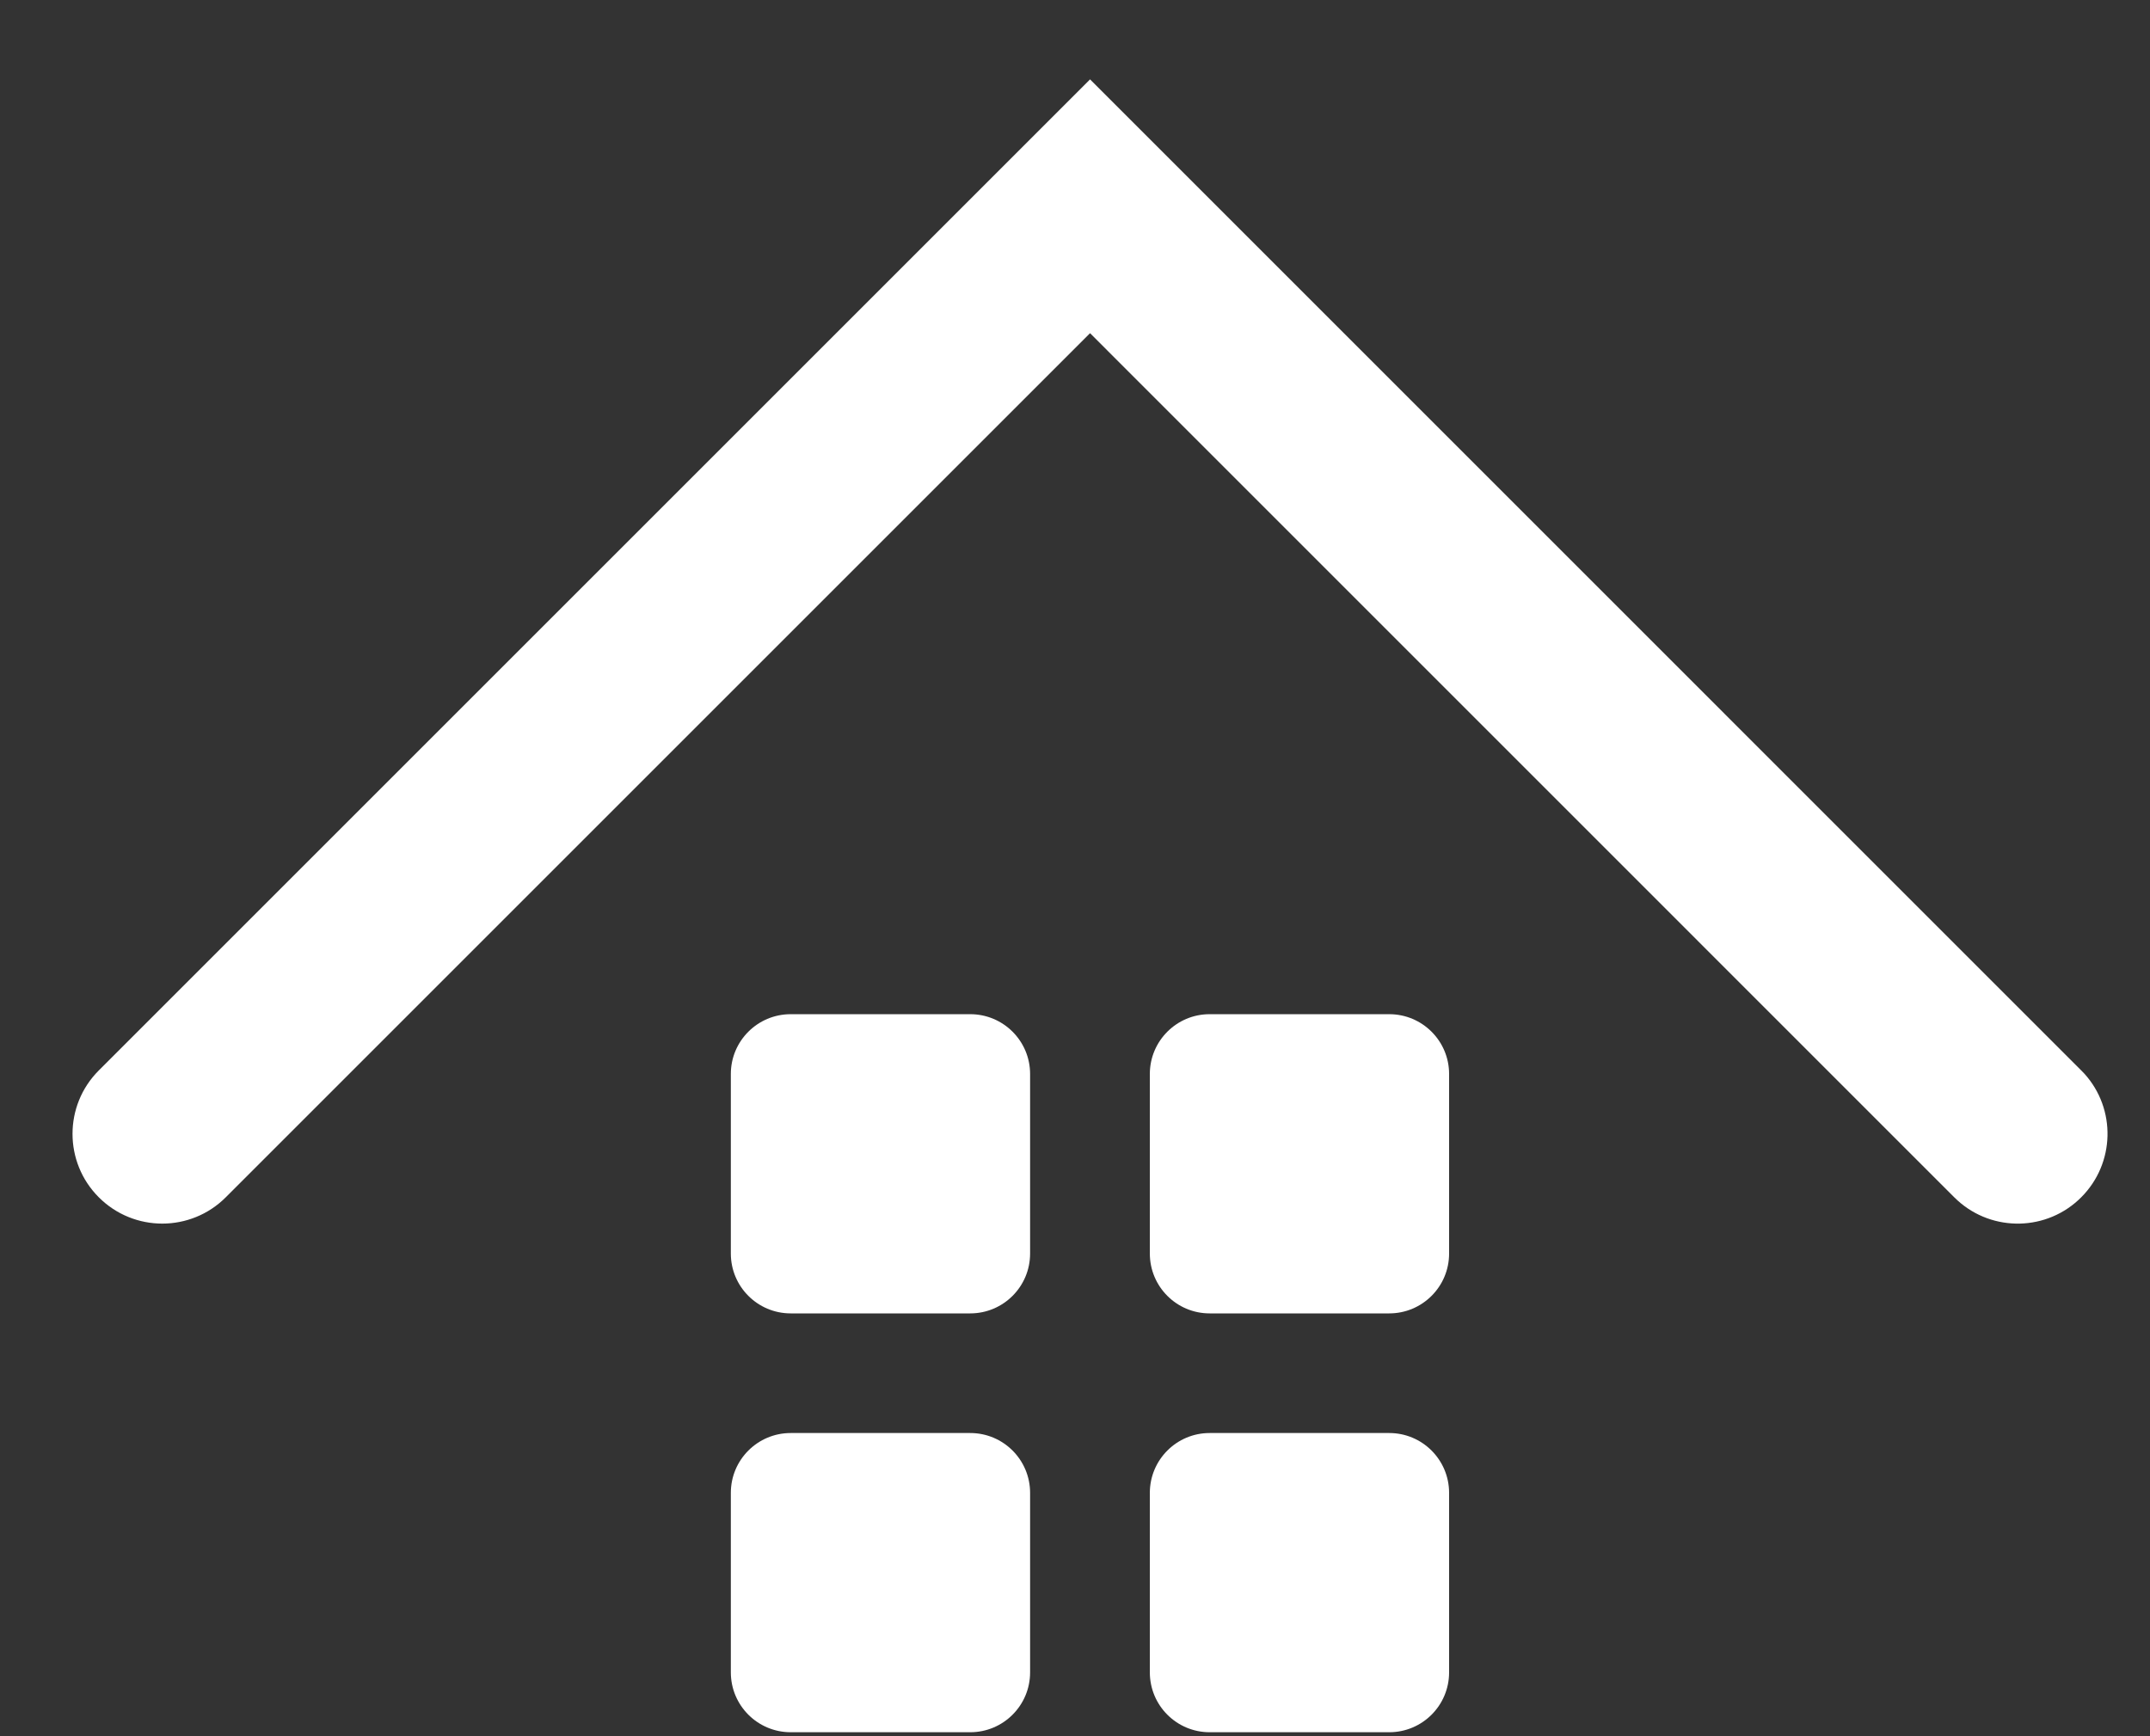
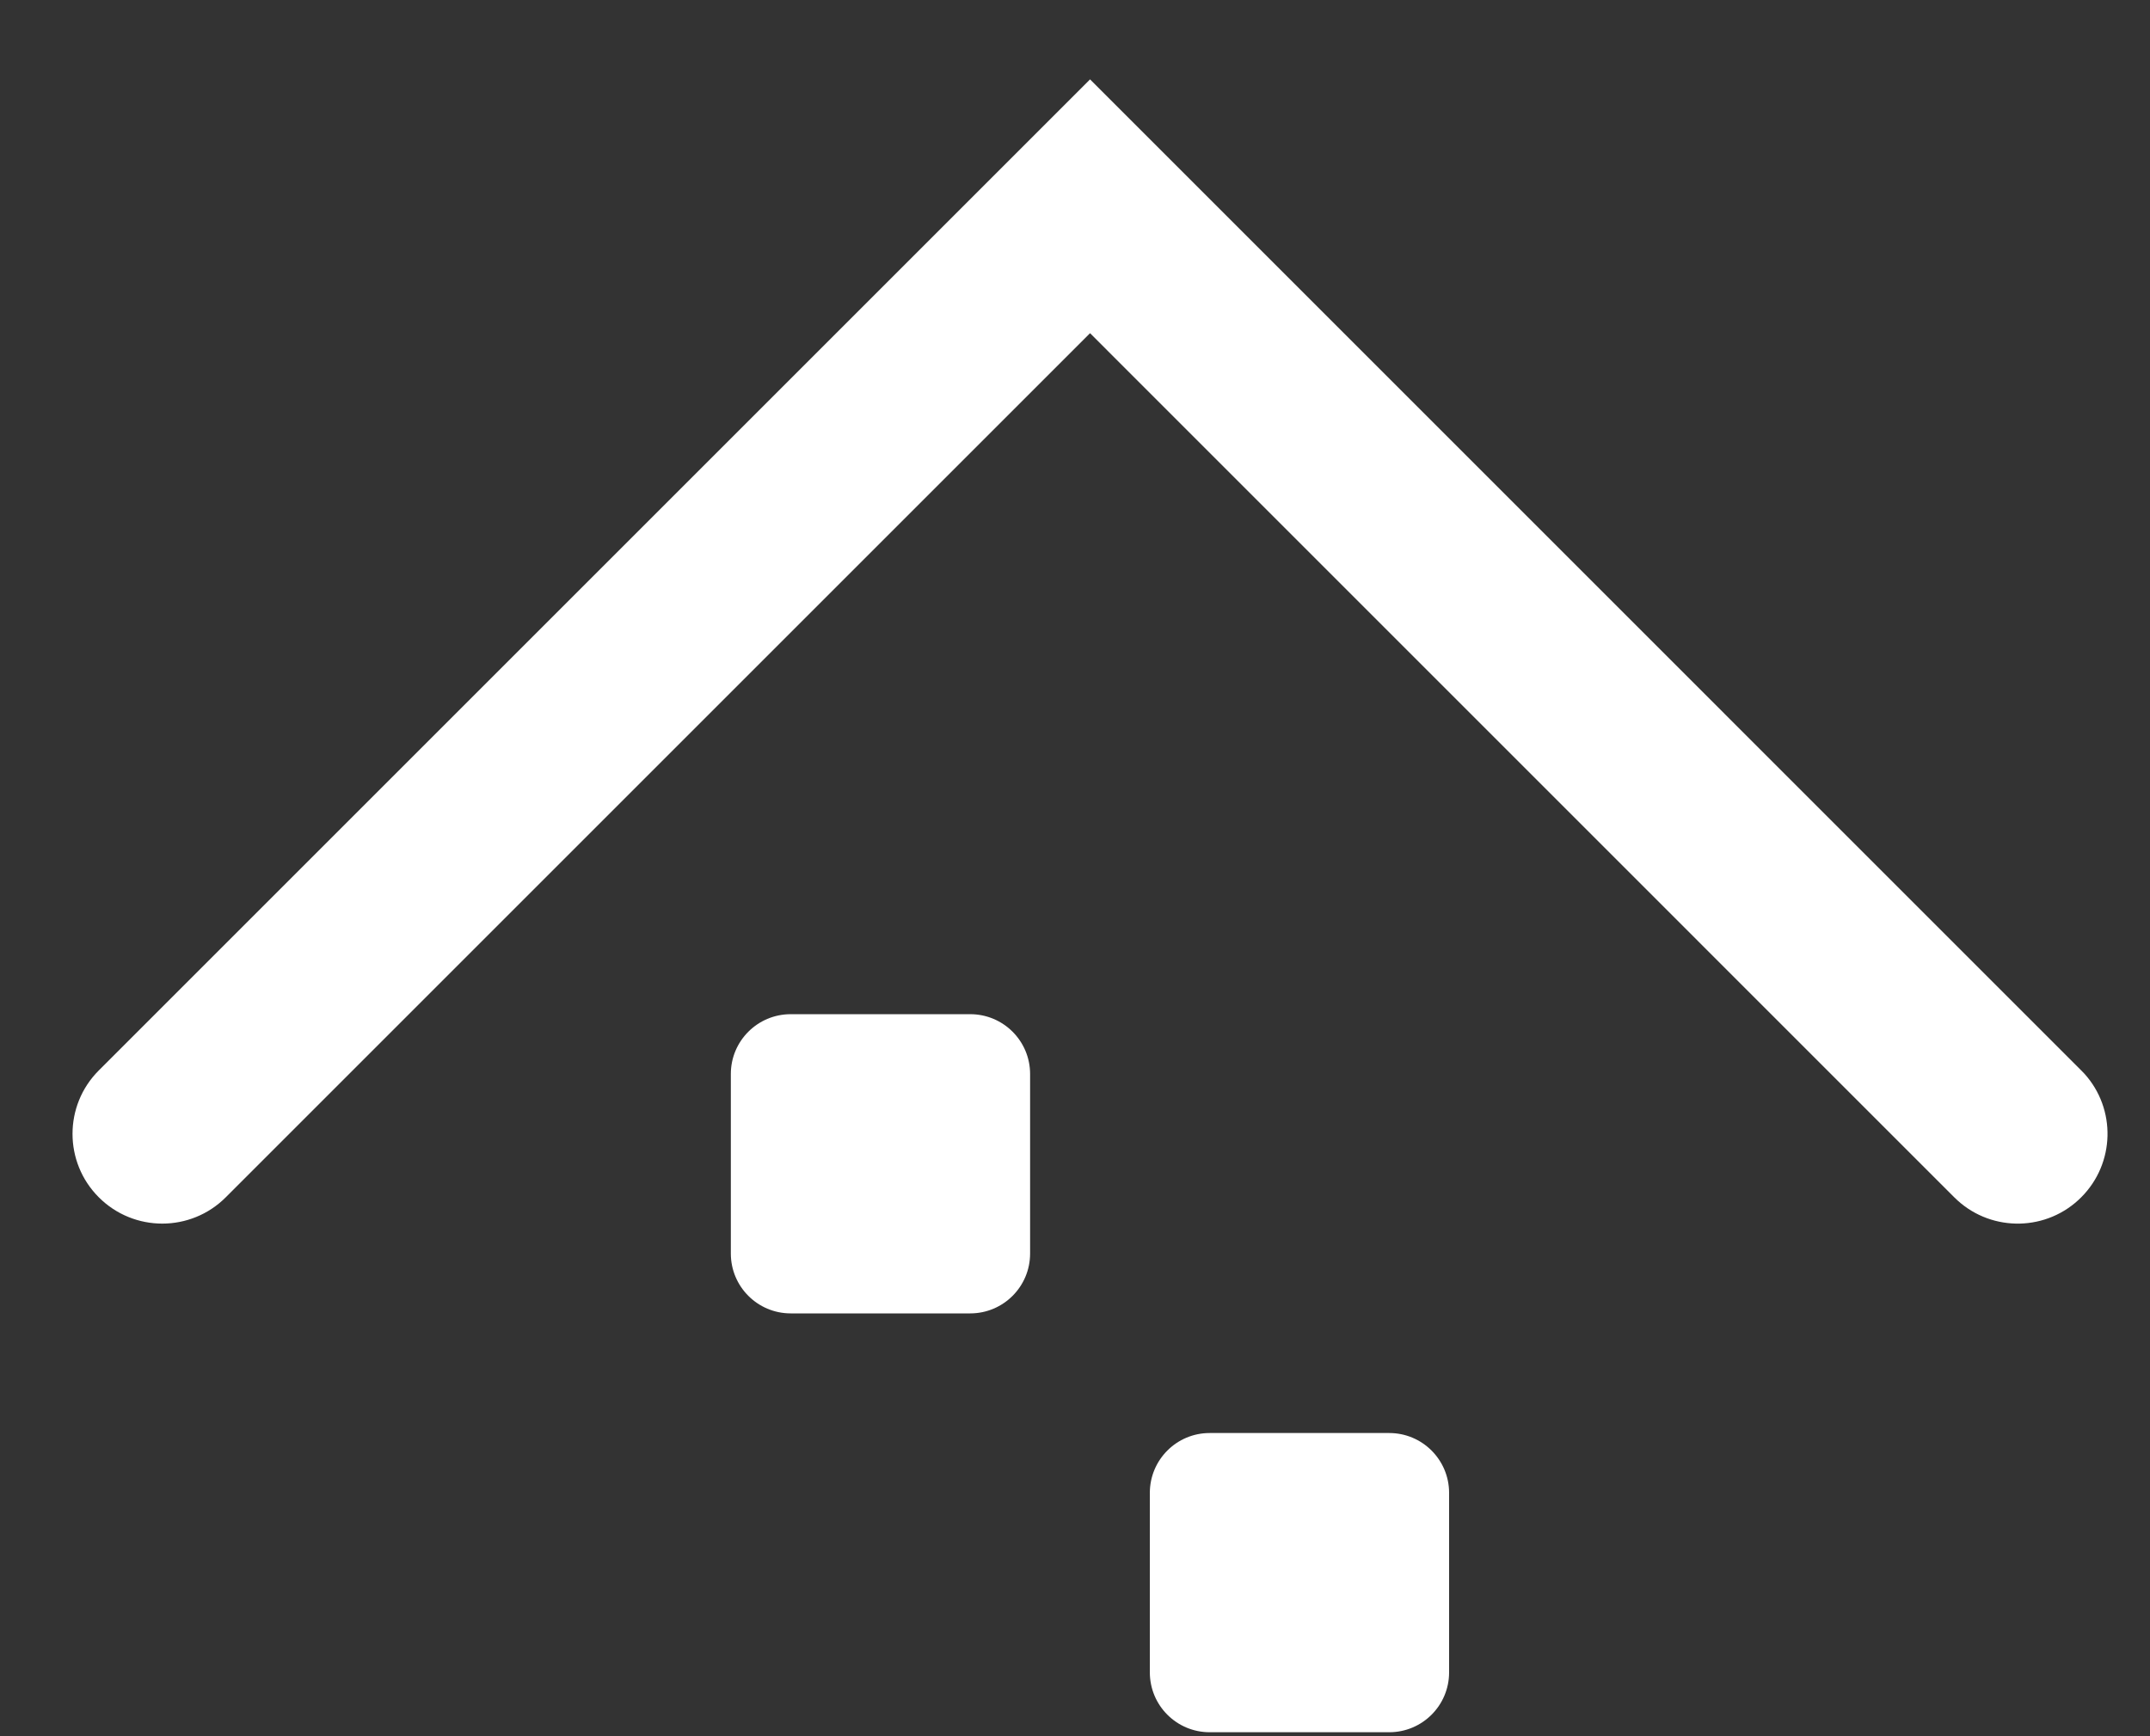
<svg xmlns="http://www.w3.org/2000/svg" viewBox="0 0 26 21" fill="none">
  <rect x="0" y="0" width="26" height="21" fill="#333333" stroke="none" />
  <path d="M25.168 12.947L25.207 12.987C25.592 13.413 25.579 14.071 25.168 14.482C24.758 14.893 24.099 14.906 23.673 14.52L23.633 14.482L13.182 4.03L2.73 14.482C2.306 14.906 1.619 14.906 1.195 14.482C0.771 14.058 0.771 13.371 1.195 12.947L13.182 0.96L25.168 12.947Z" fill="white" />
  <path d="M8.838 12.99C8.838 12.591 9.162 12.267 9.562 12.267H11.733C12.133 12.267 12.457 12.591 12.457 12.99V15.162C12.457 15.562 12.133 15.886 11.733 15.886H9.562C9.162 15.886 8.838 15.562 8.838 15.162V12.99Z" fill="white" />
-   <path d="M8.838 18.057C8.838 17.657 9.162 17.333 9.562 17.333H11.733C12.133 17.333 12.457 17.657 12.457 18.057V20.228C12.457 20.628 12.133 20.952 11.733 20.952H9.562C9.162 20.952 8.838 20.628 8.838 20.228V18.057Z" fill="white" />
-   <path d="M13.905 12.99C13.905 12.591 14.229 12.267 14.628 12.267H16.8C17.2 12.267 17.524 12.591 17.524 12.99V15.162C17.524 15.562 17.2 15.886 16.8 15.886H14.628C14.229 15.886 13.905 15.562 13.905 15.162V12.99Z" fill="white" />
  <path d="M13.905 18.057C13.905 17.657 14.229 17.333 14.628 17.333H16.8C17.2 17.333 17.524 17.657 17.524 18.057V20.228C17.524 20.628 17.2 20.952 16.8 20.952H14.628C14.229 20.952 13.905 20.628 13.905 20.228V18.057Z" fill="white" />
</svg>